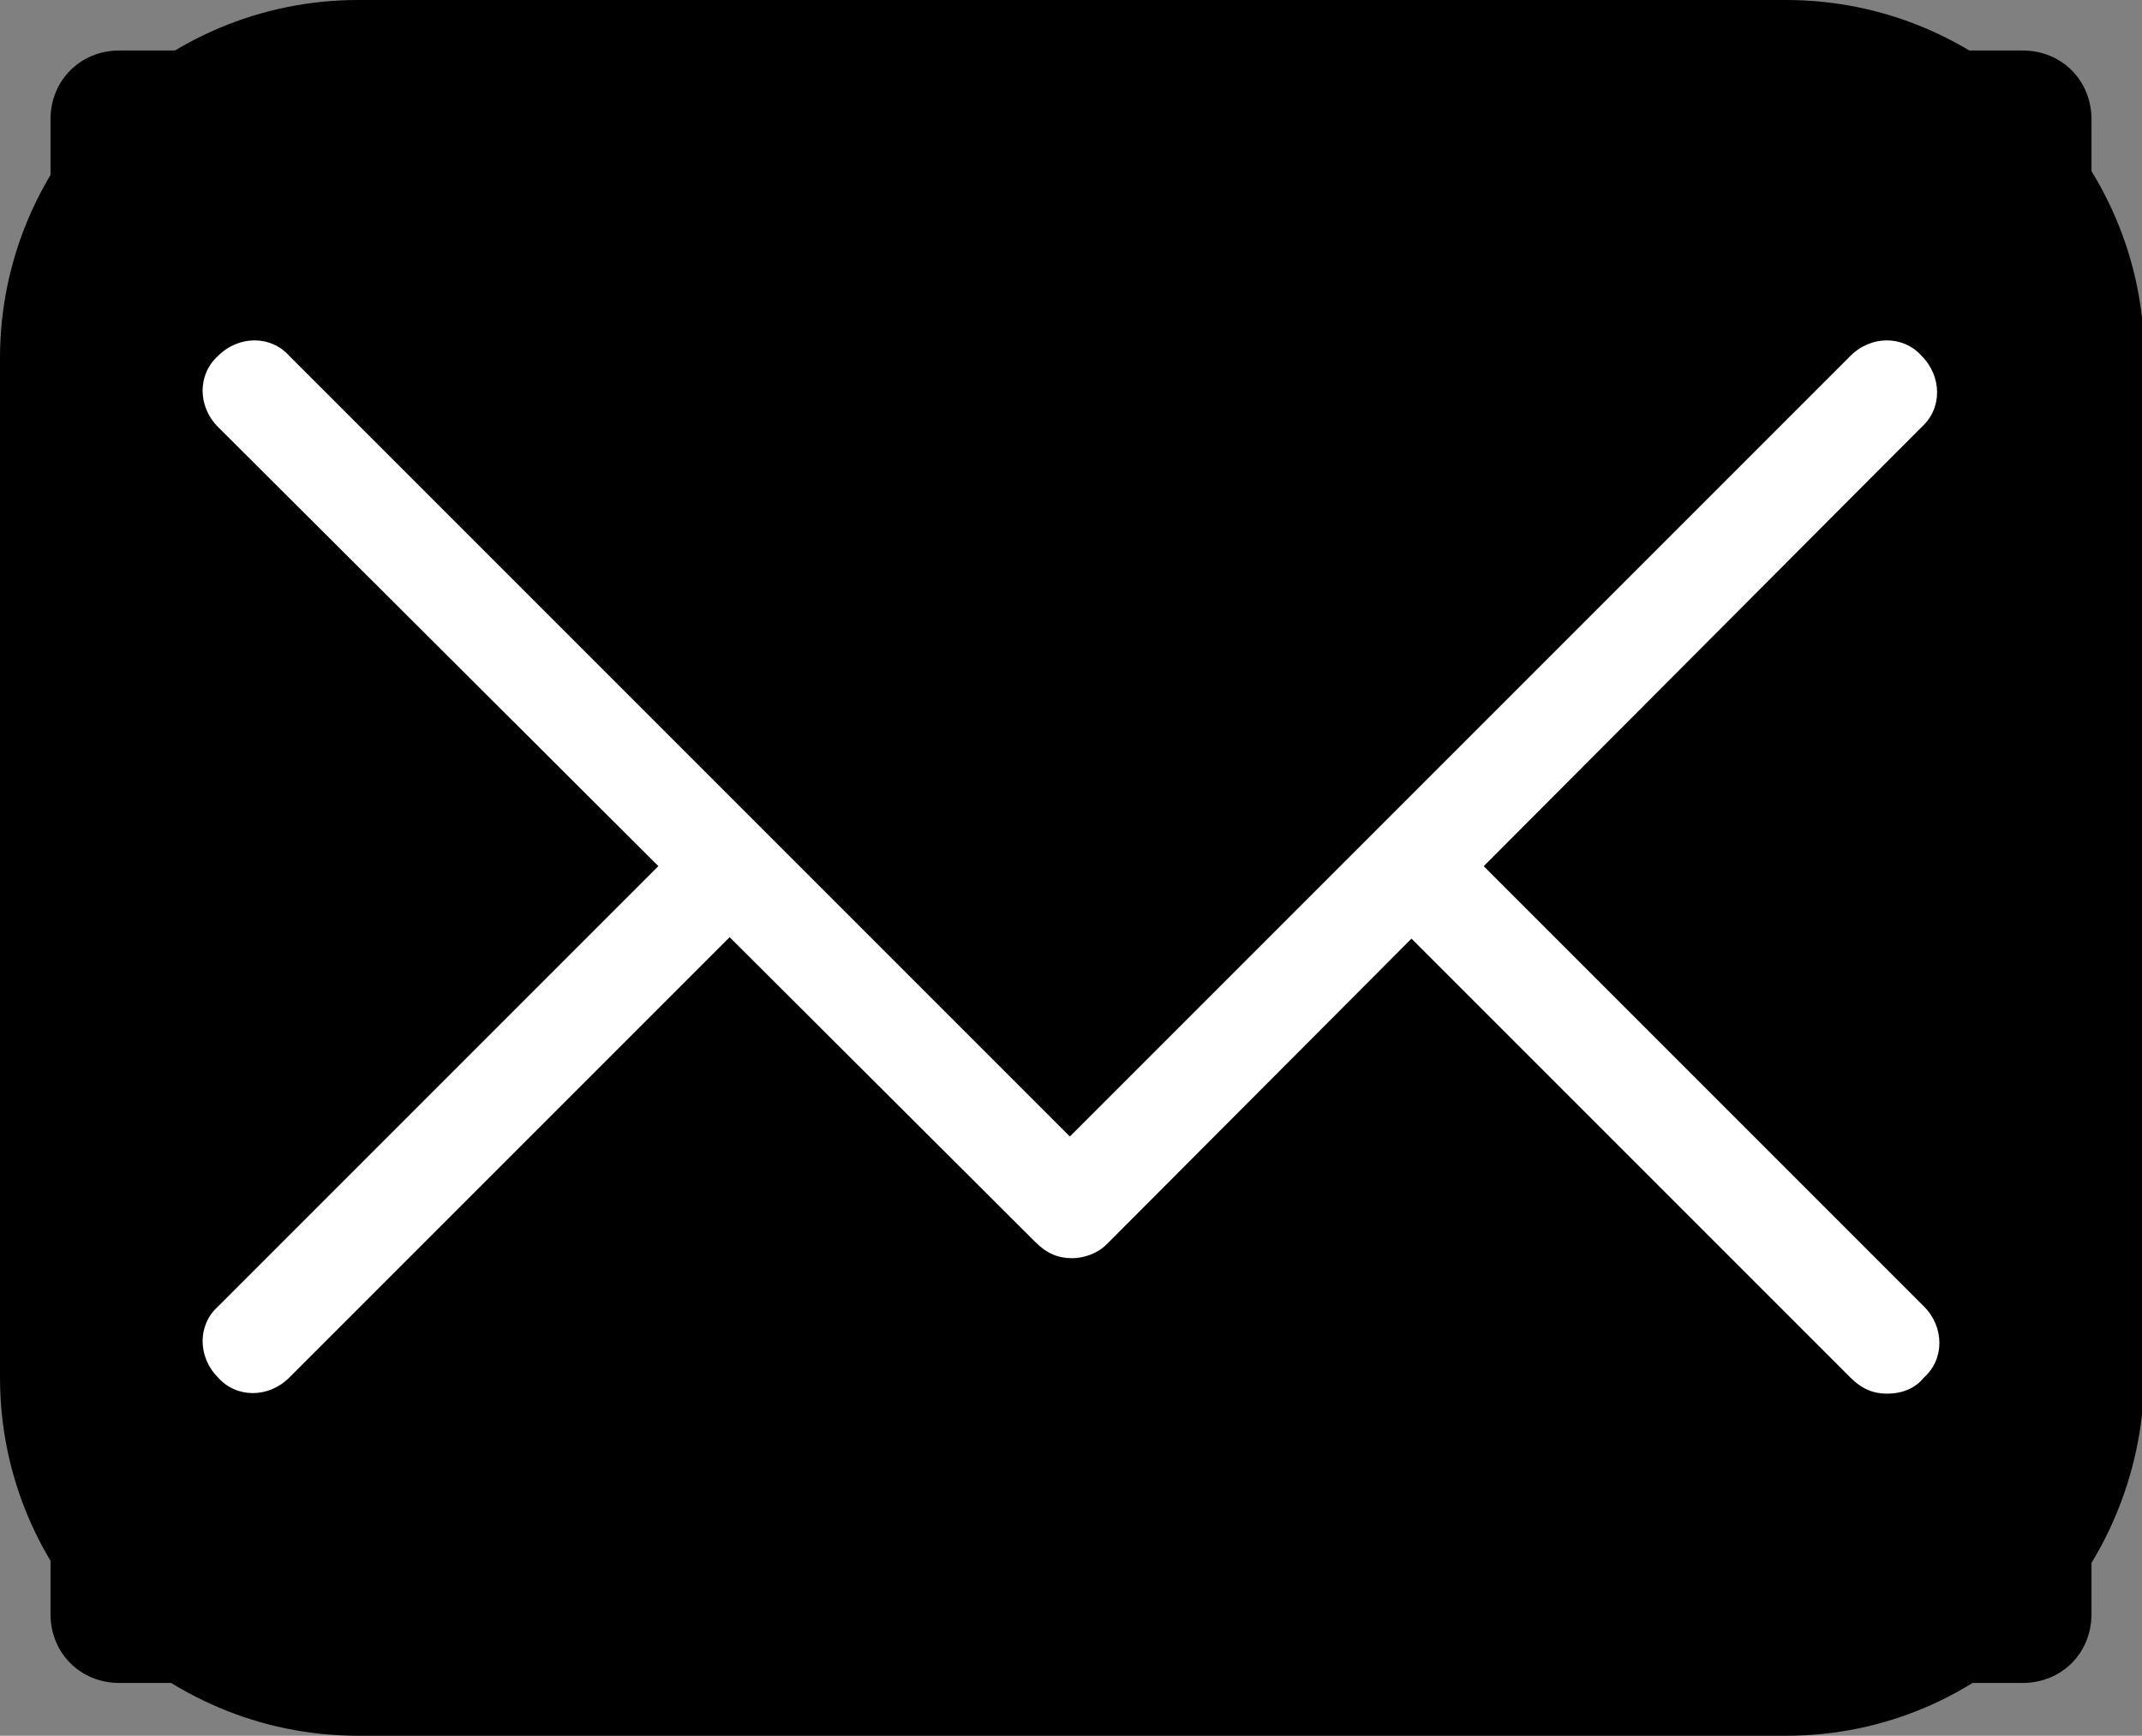
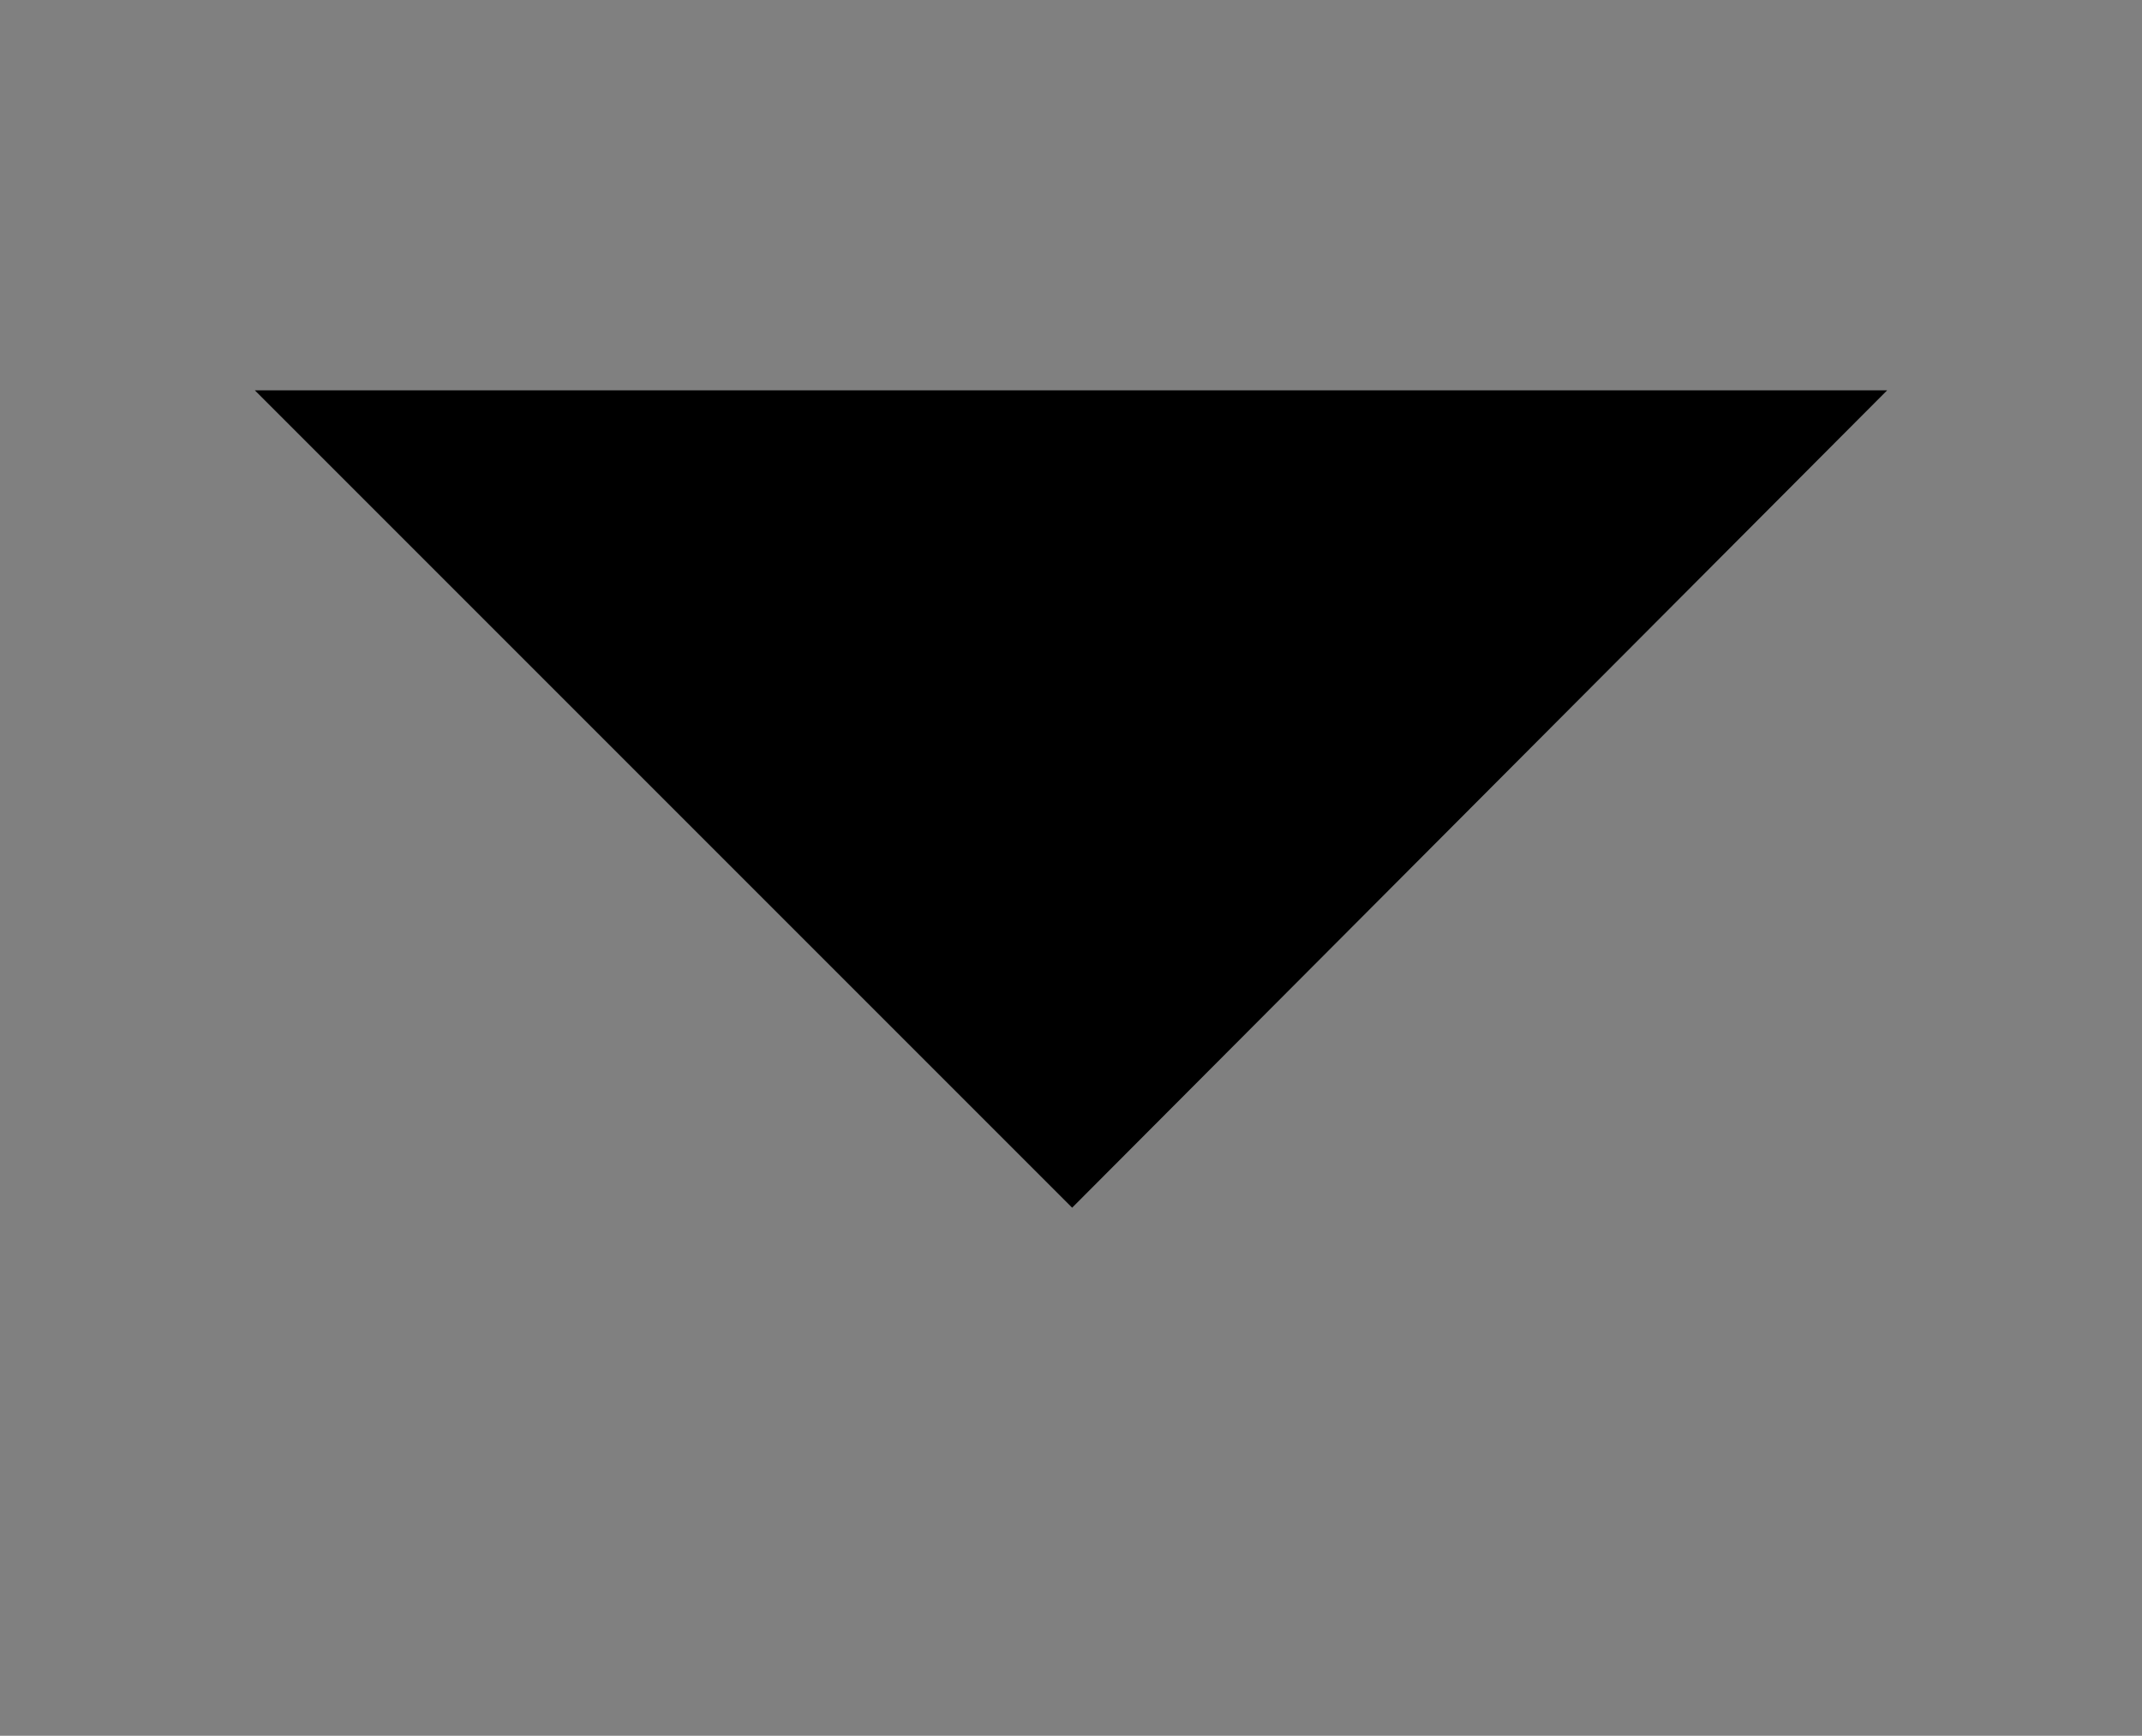
<svg xmlns="http://www.w3.org/2000/svg" version="1.1" id="Layer_3" x="0px" y="0px" viewBox="0 0 93.3 75.6" style="enable-background:new 0 0 93.3 75.6;" xml:space="preserve">
  <rect x="0" y="0" width="93.3" height="75.6" fill="#808080" stroke="none" />
  <style type="text/css">
	.st0{fill:#FFFFFF;}
</style>
  <g>
    <g>
-       <path d="M88.1,73.3H5.2c-1.7,0-3-1.3-3-3V5.2c0-1.7,1.3-3,3-3h82.9c1.7,0,3,1.3,3,3v65.1C91.1,72,89.8,73.3,88.1,73.3z" />
-       <path d="M77.8,75.6H15.6C7,75.6,0,68.6,0,60V15.6C0,7,7,0,15.6,0h62.2c8.6,0,15.6,7,15.6,15.6V60C93.3,68.6,86.4,75.6,77.8,75.6z     M15.6,4.4c-6.1,0-11.1,5-11.1,11.1V60c0,6.1,5,11.1,11.1,11.1h62.2c6.1,0,11.1-5,11.1-11.1V15.6c0-6.1-5-11.1-11.1-11.1H15.6z" />
-     </g>
+       </g>
    <g>
      <g>
-         <polyline points="82.2,58.5 46.7,23 11.1,58.5    " />
-         <path class="st0" d="M82.2,60.7c-0.6,0-1.1-0.2-1.6-0.7l-34-34l-34,34c-0.9,0.9-2.3,0.9-3.1,0c-0.9-0.9-0.9-2.3,0-3.1l35.6-35.6     c0.9-0.9,2.3-0.9,3.1,0l35.6,35.6c0.9,0.9,0.9,2.3,0,3.1C83.4,60.5,82.8,60.7,82.2,60.7z" />
-       </g>
+         </g>
      <g>
        <polyline points="82.2,17 46.7,52.6 11.1,17    " />
-         <path class="st0" d="M46.7,54.8c-0.6,0-1.1-0.2-1.6-0.7L9.5,18.6c-0.9-0.9-0.9-2.3,0-3.1c0.9-0.9,2.3-0.9,3.1,0l34,34l34-34     c0.9-0.9,2.3-0.9,3.1,0c0.9,0.9,0.9,2.3,0,3.1L48.2,54.2C47.8,54.6,47.2,54.8,46.7,54.8z" />
      </g>
    </g>
  </g>
</svg>